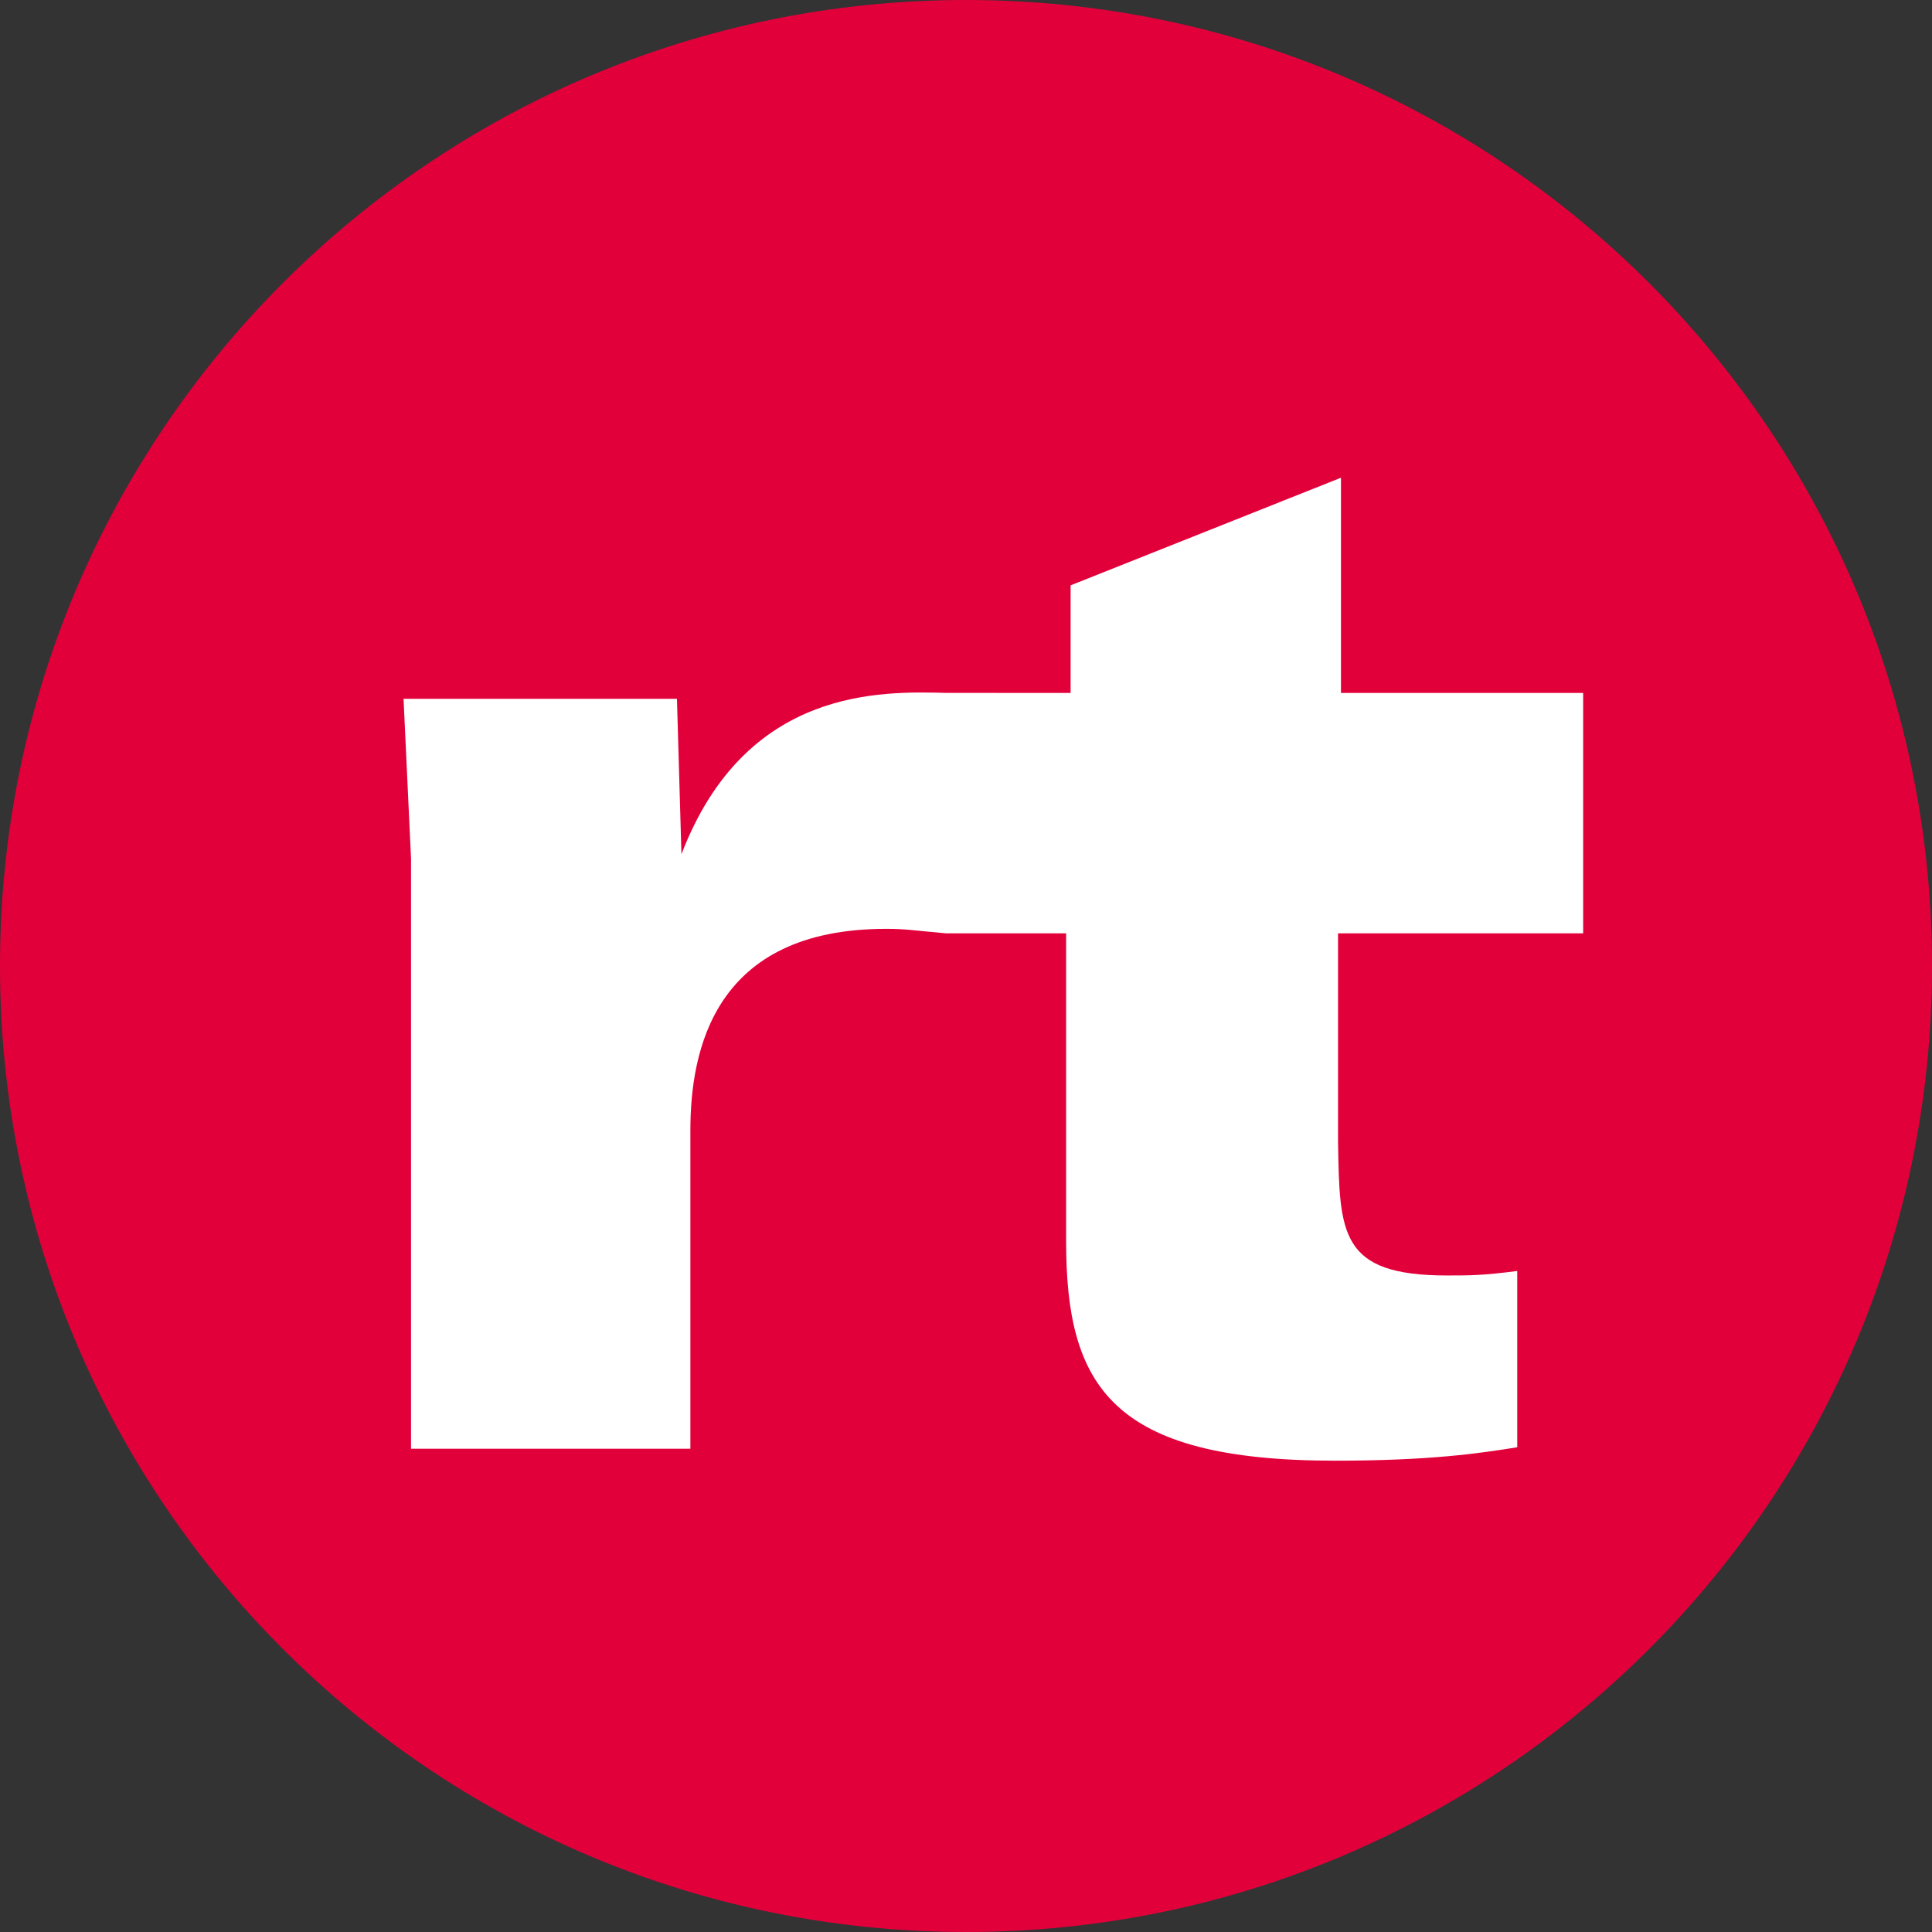
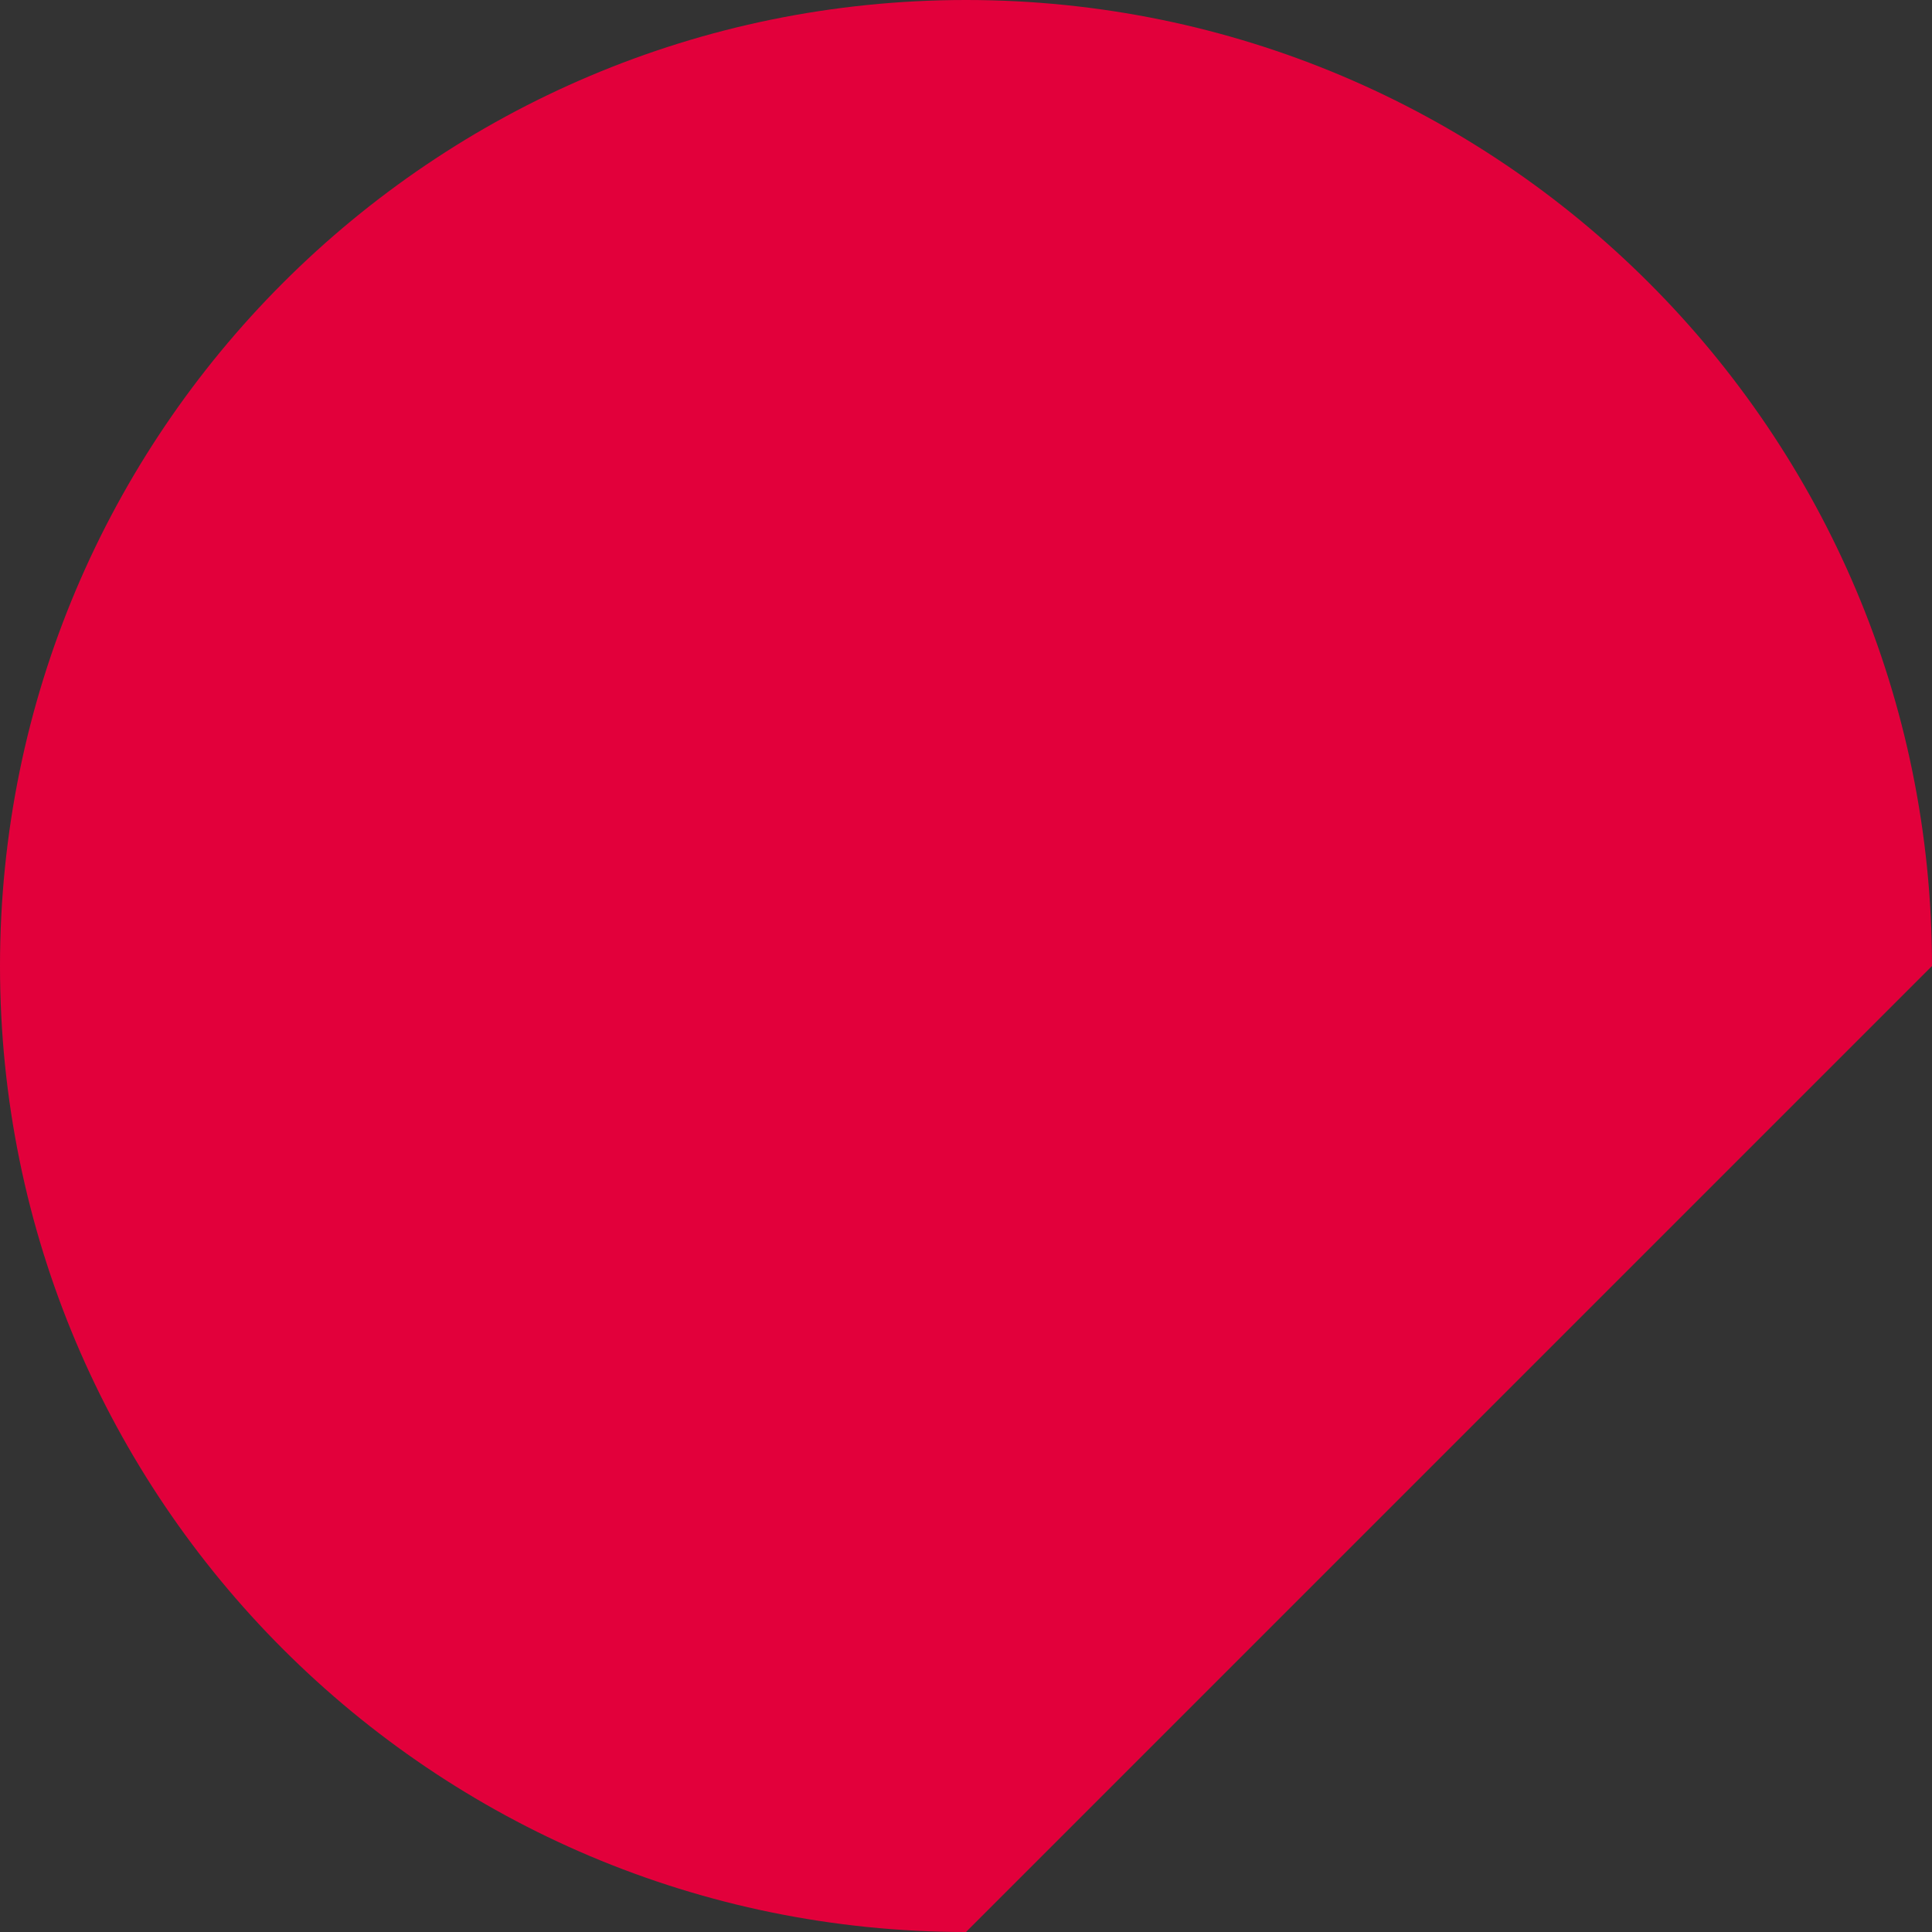
<svg xmlns="http://www.w3.org/2000/svg" version="1.1" x="0px" y="0px" width="32.244px" height="32.244px" viewBox="0 0 32.244 32.244" style="enable-background:new 0 0 32.244 32.244;" xml:space="preserve">
  <rect x="0" y="0" width="32.244" height="32.244" fill="#333333" stroke="none" />
  <style type="text/css">
	.st0{fill:#E2003B;}
	.st1{fill:#FFFFFF;}
</style>
  <defs>
</defs>
-   <path class="st0" d="M32.244,16.122C32.244,7.218,25.026,0,16.122,0C7.218,0,0,7.218,0,16.122c0,8.904,7.218,16.122,16.122,16.122  C25.026,32.244,32.244,25.026,32.244,16.122" />
-   <path class="st1" d="M26.422,15.577h-4.091v3.466c0.025,1.546,0.025,2.244,1.82,2.244c0.374,0,0.598,0,1.171-0.075v2.942  c-0.623,0.1-1.446,0.224-3.041,0.224c-3.74,0-4.488-1.246-4.488-3.665v-5.136h-2.007c-0.549-0.05-0.673-0.075-0.997-0.075  c-2.868,0-3.267,2.02-3.267,3.366v5.311H6.86v-9.848l-0.125-2.668h4.563l0.075,2.593c1.072-2.793,3.341-2.718,4.413-2.692  l2.082,0.001V9.769l4.512-1.796v3.592h4.042V15.577z" />
+   <path class="st0" d="M32.244,16.122C32.244,7.218,25.026,0,16.122,0C7.218,0,0,7.218,0,16.122c0,8.904,7.218,16.122,16.122,16.122  " />
</svg>